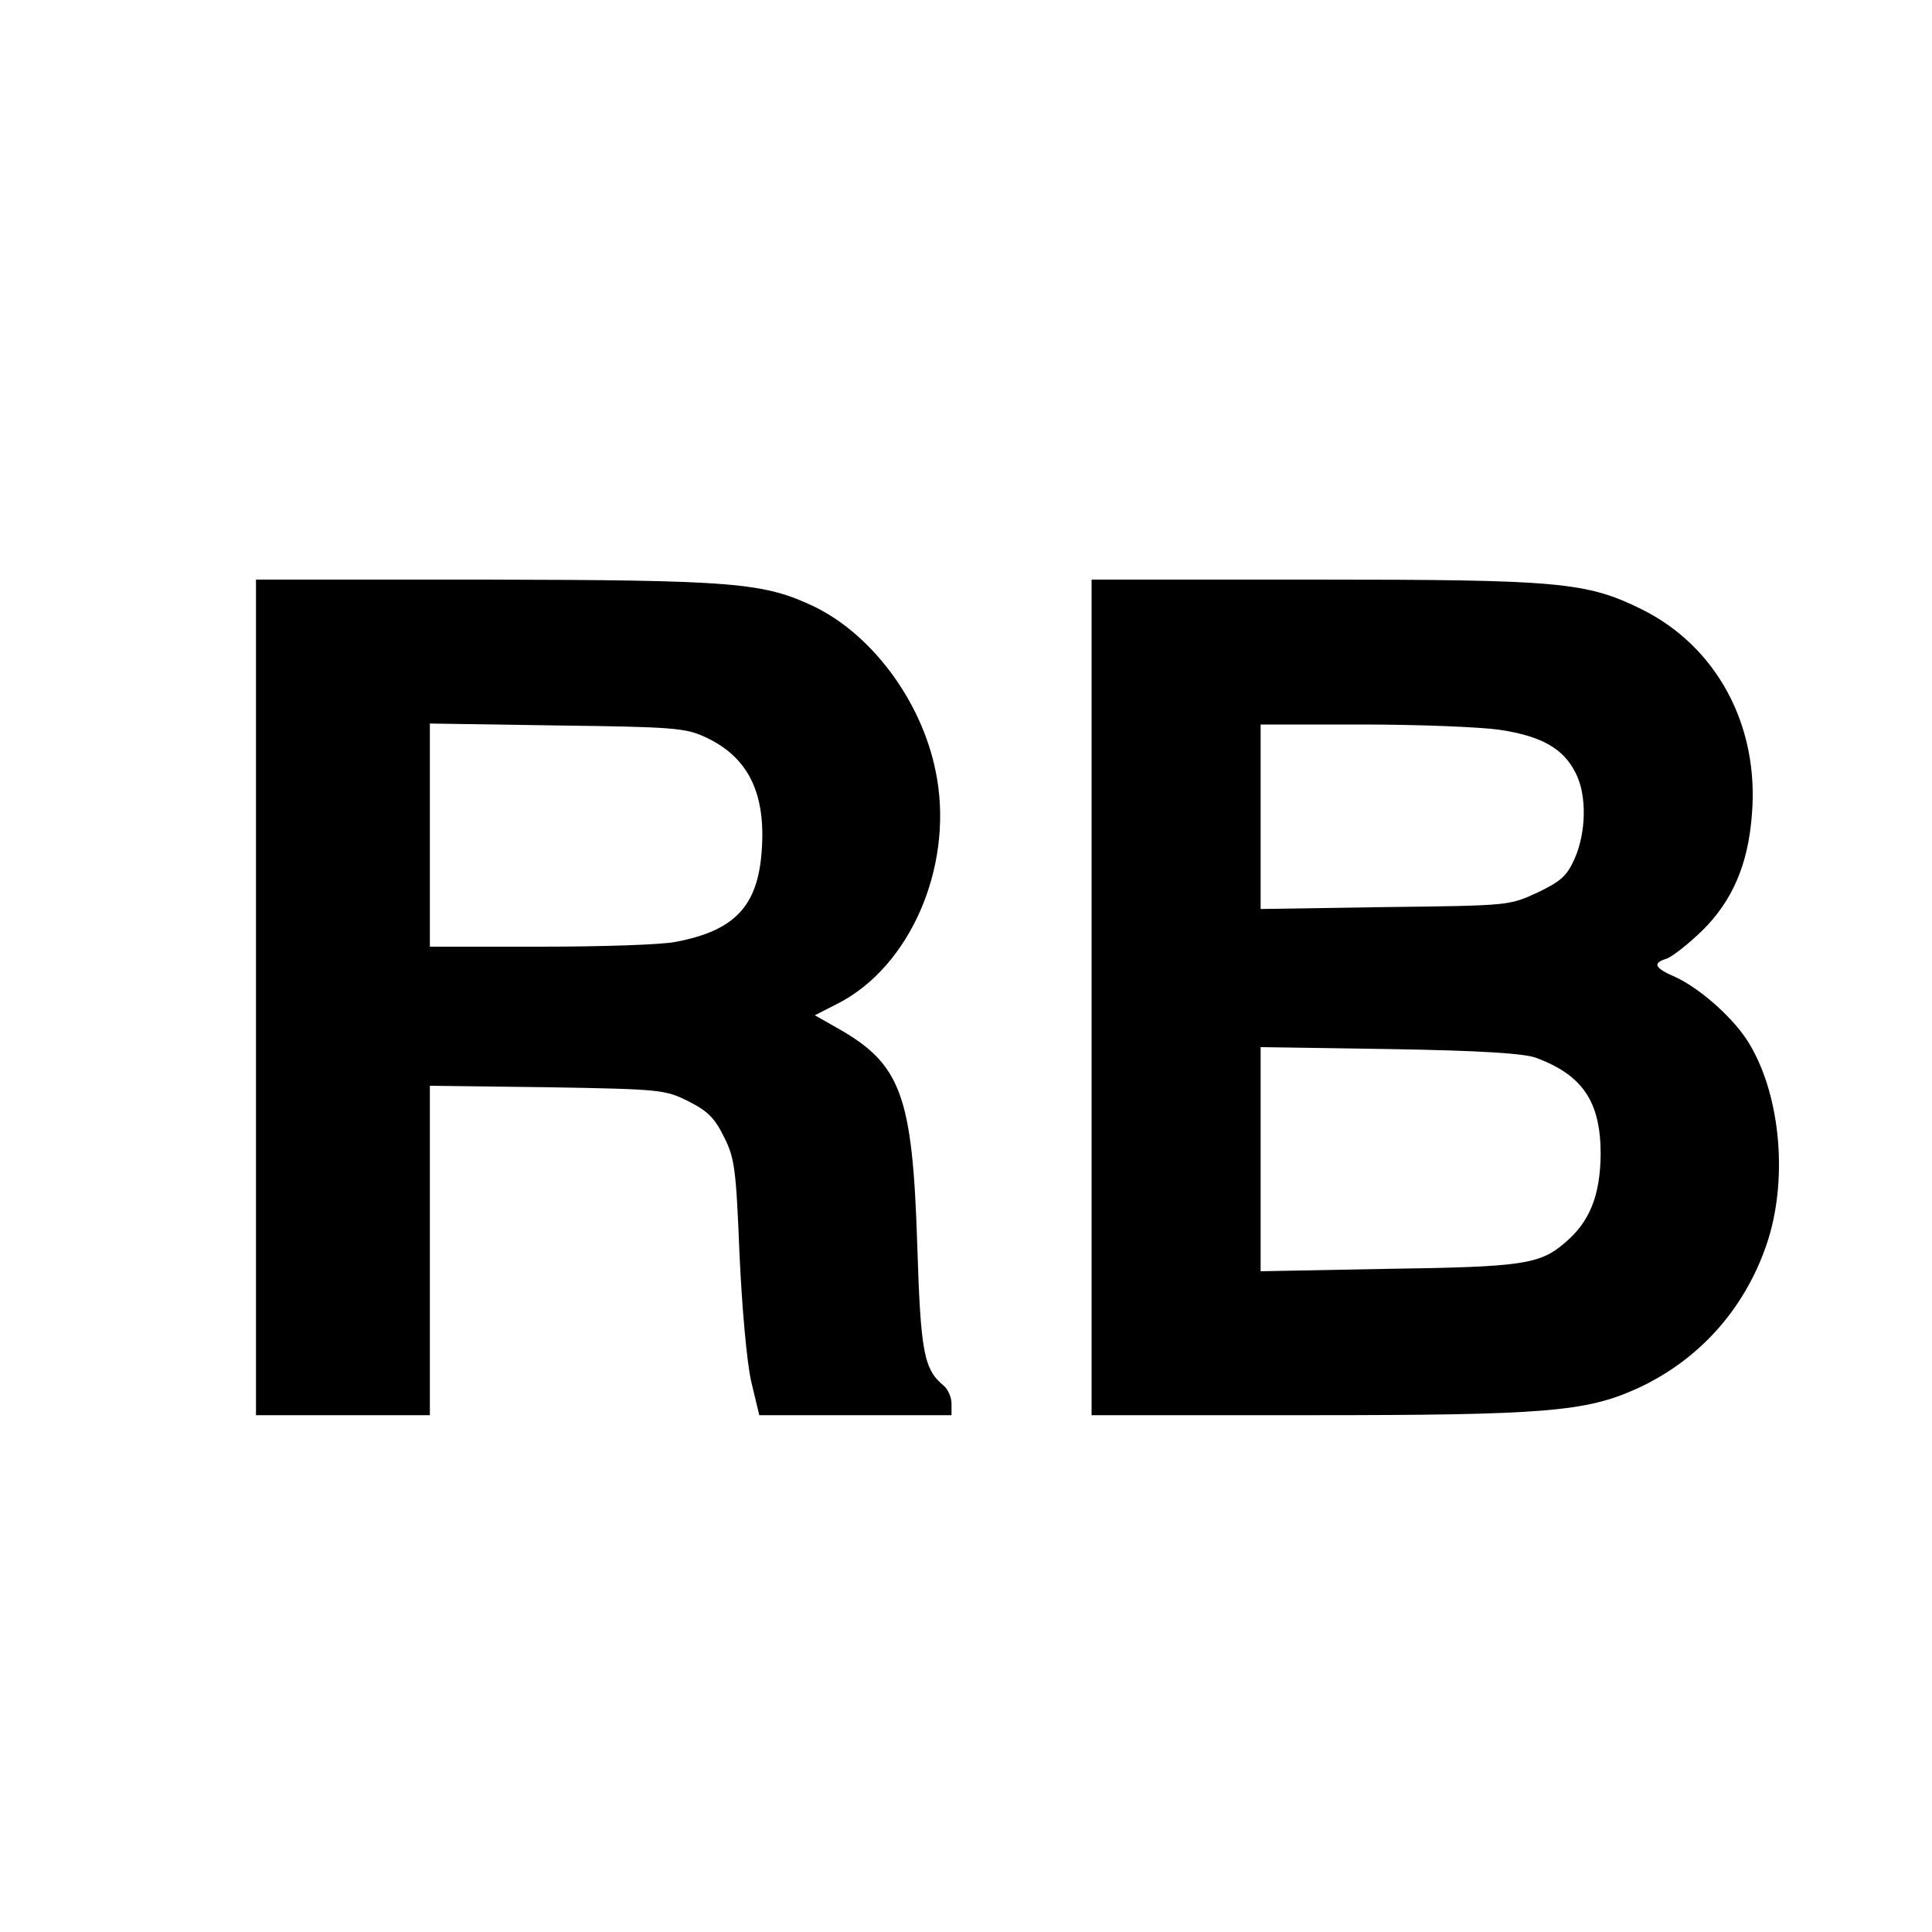
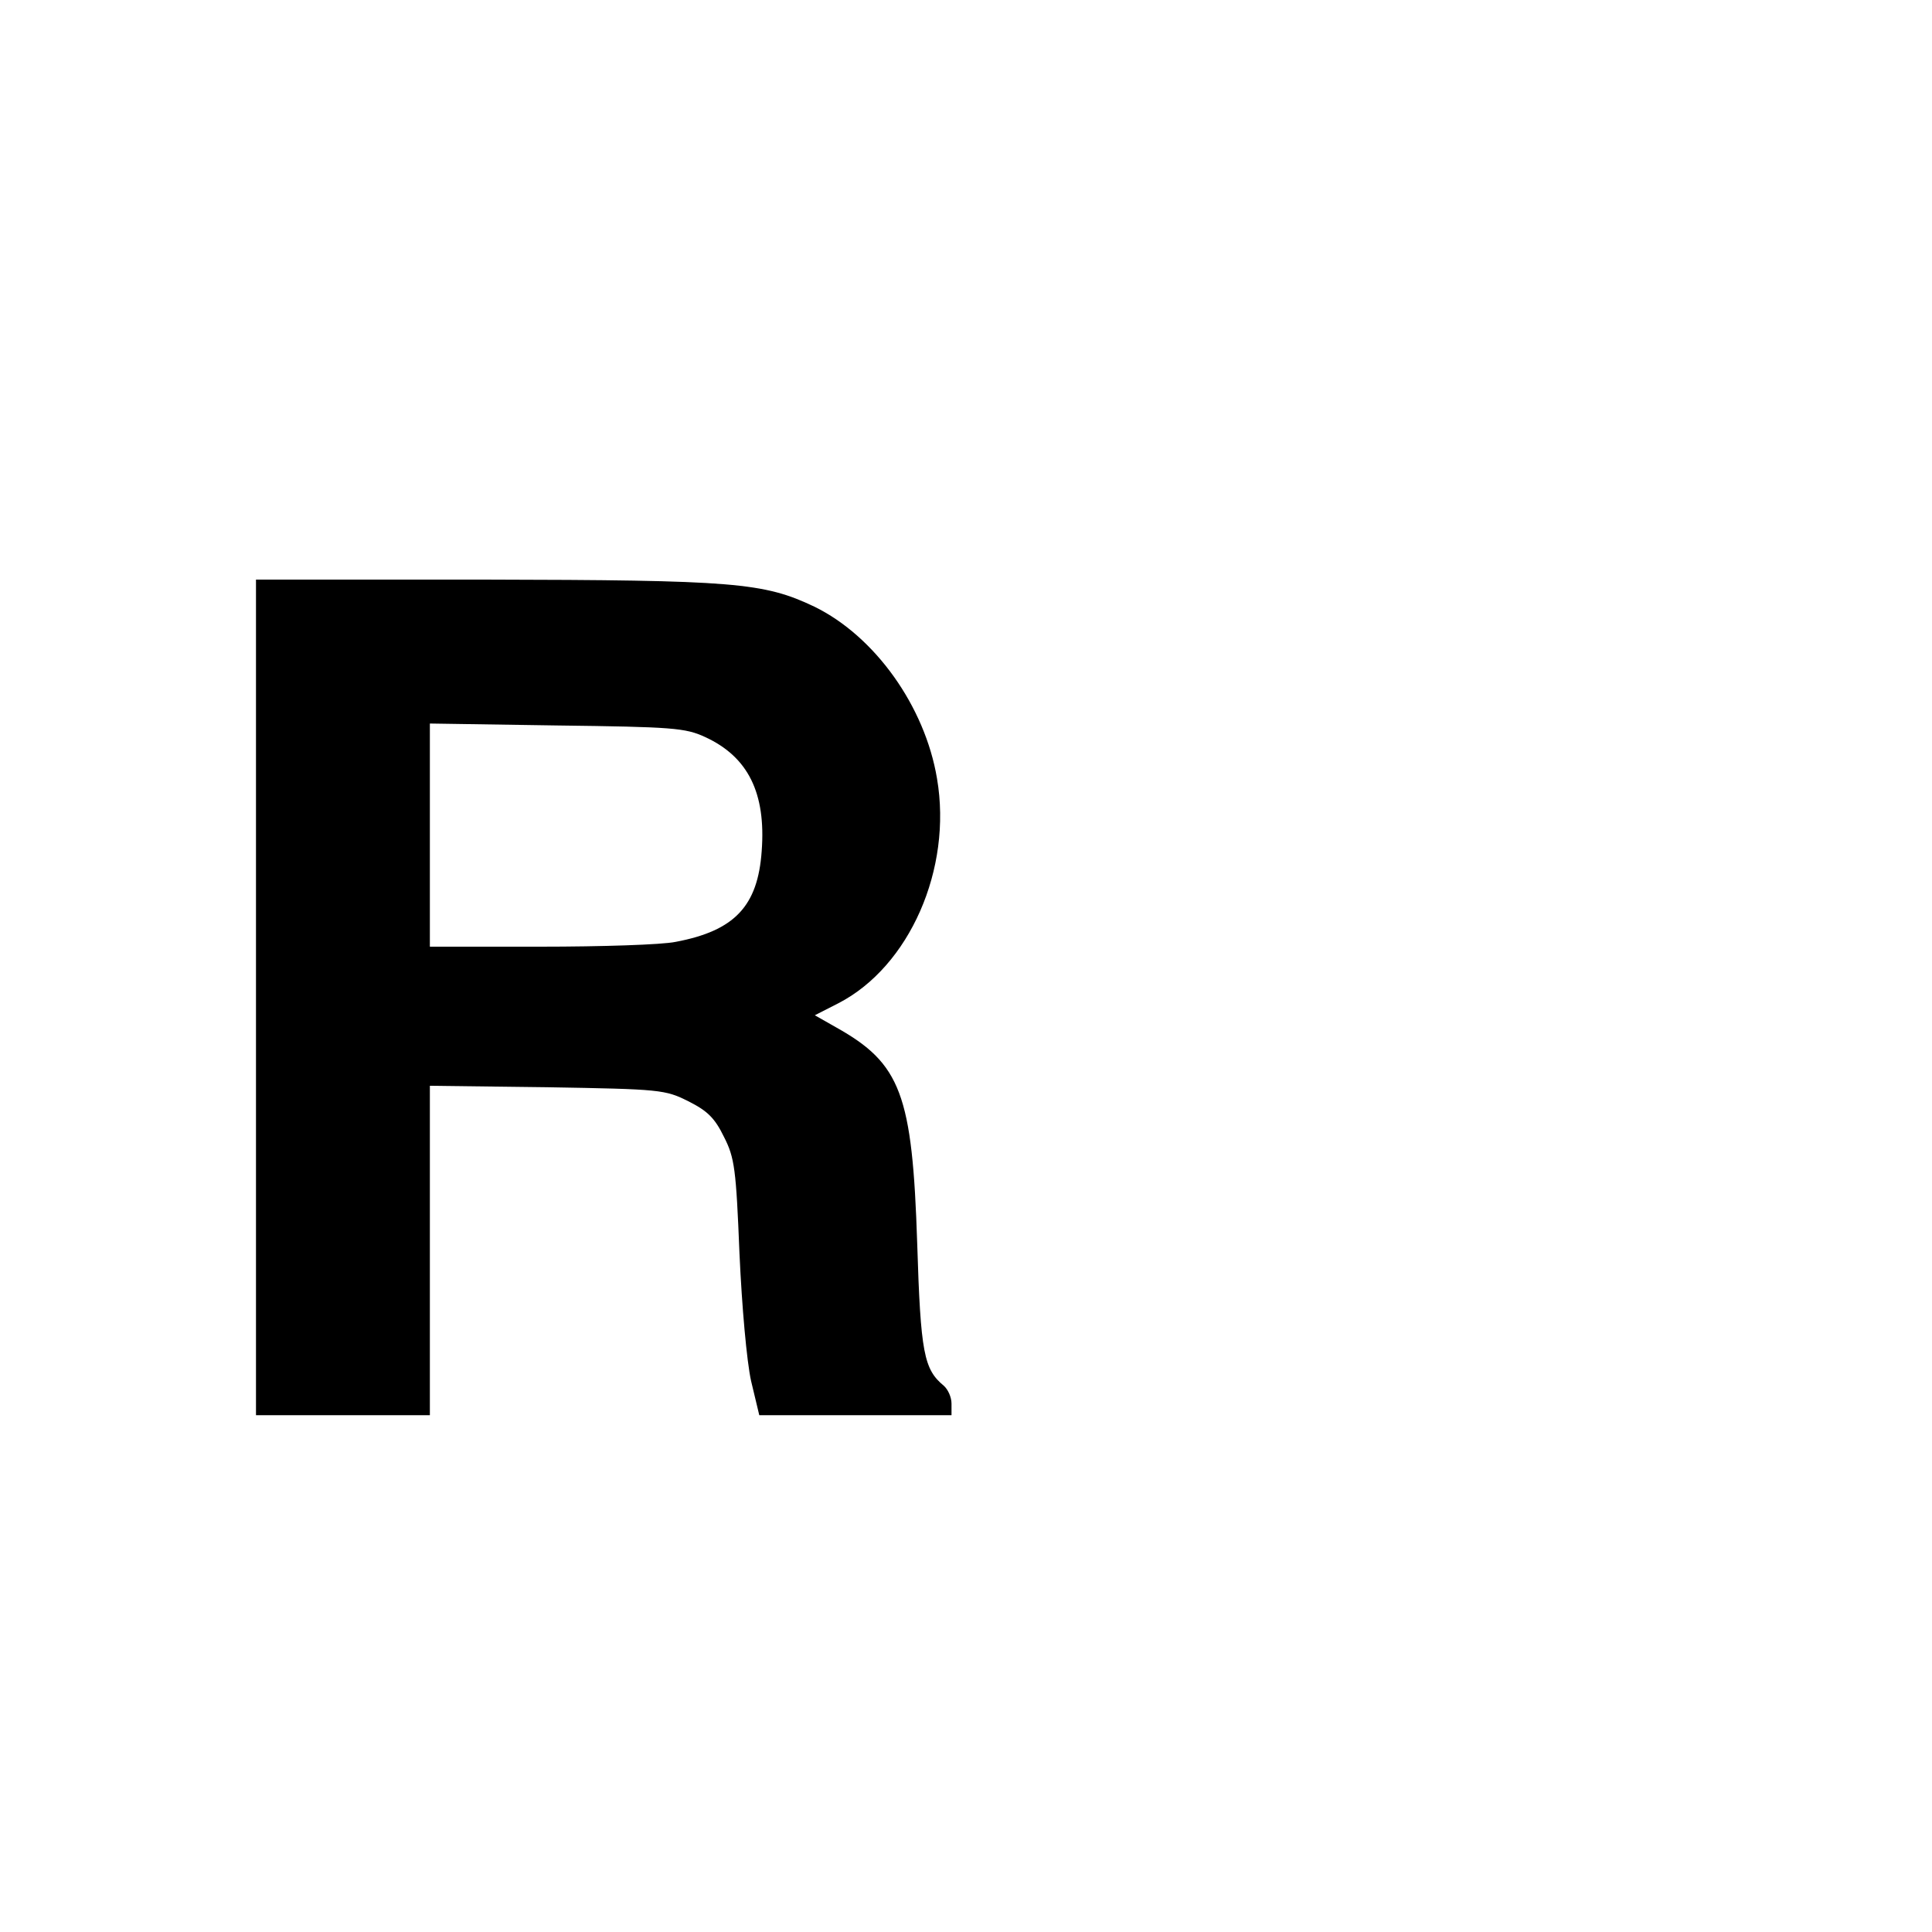
<svg xmlns="http://www.w3.org/2000/svg" version="1.0" width="400pt" height="400pt" viewBox="0 0 400 400" preserveAspectRatio="xMidYMid meet">
  <g transform="translate(0,400) scale(0.1,-0.1)" fill="#000000" stroke="none">
    <path d="M530 1935 l0 -865 180 0 180 0 0 341 0 341 243 -3 c235 -4 244 -5 292 -29 40 -20 55 -35 74 -74 22 -43 25 -67 32 -241 5 -111 15 -223 24 -264 l17 -71 199 0 199 0 0 24 c0 13 -7 29 -16 37 -41 34 -48 67 -55 294 -10 310 -34 373 -168 448 l-44 25 49 25 c147 76 236 278 204 465 -25 150 -129 295 -254 356 -105 50 -166 55 -683 56 l-473 0 0 -865z m930 539 c89 -41 126 -116 117 -236 -8 -114 -56 -165 -178 -188 -28 -6 -155 -10 -280 -10 l-229 0 0 231 0 231 263 -4 c240 -3 266 -5 307 -24z" />
-     <path d="M2260 1935 l0 -865 449 0 c488 0 574 7 680 55 127 58 222 163 268 297 45 130 31 305 -34 415 -30 52 -102 116 -154 140 -44 19 -48 29 -19 38 12 4 45 30 74 58 62 61 95 136 103 239 16 186 -73 350 -229 427 -114 56 -170 61 -679 61 l-459 0 0 -865z m845 554 c87 -13 132 -39 157 -89 24 -46 22 -124 -2 -178 -16 -36 -29 -47 -77 -70 -58 -27 -60 -27 -315 -30 l-258 -4 0 191 0 191 210 0 c115 0 243 -5 285 -11z m75 -679 c97 -36 134 -91 134 -200 -1 -86 -23 -140 -74 -183 -52 -45 -89 -50 -367 -54 l-263 -5 0 232 0 232 268 -4 c186 -3 278 -9 302 -18z" />
  </g>
</svg>